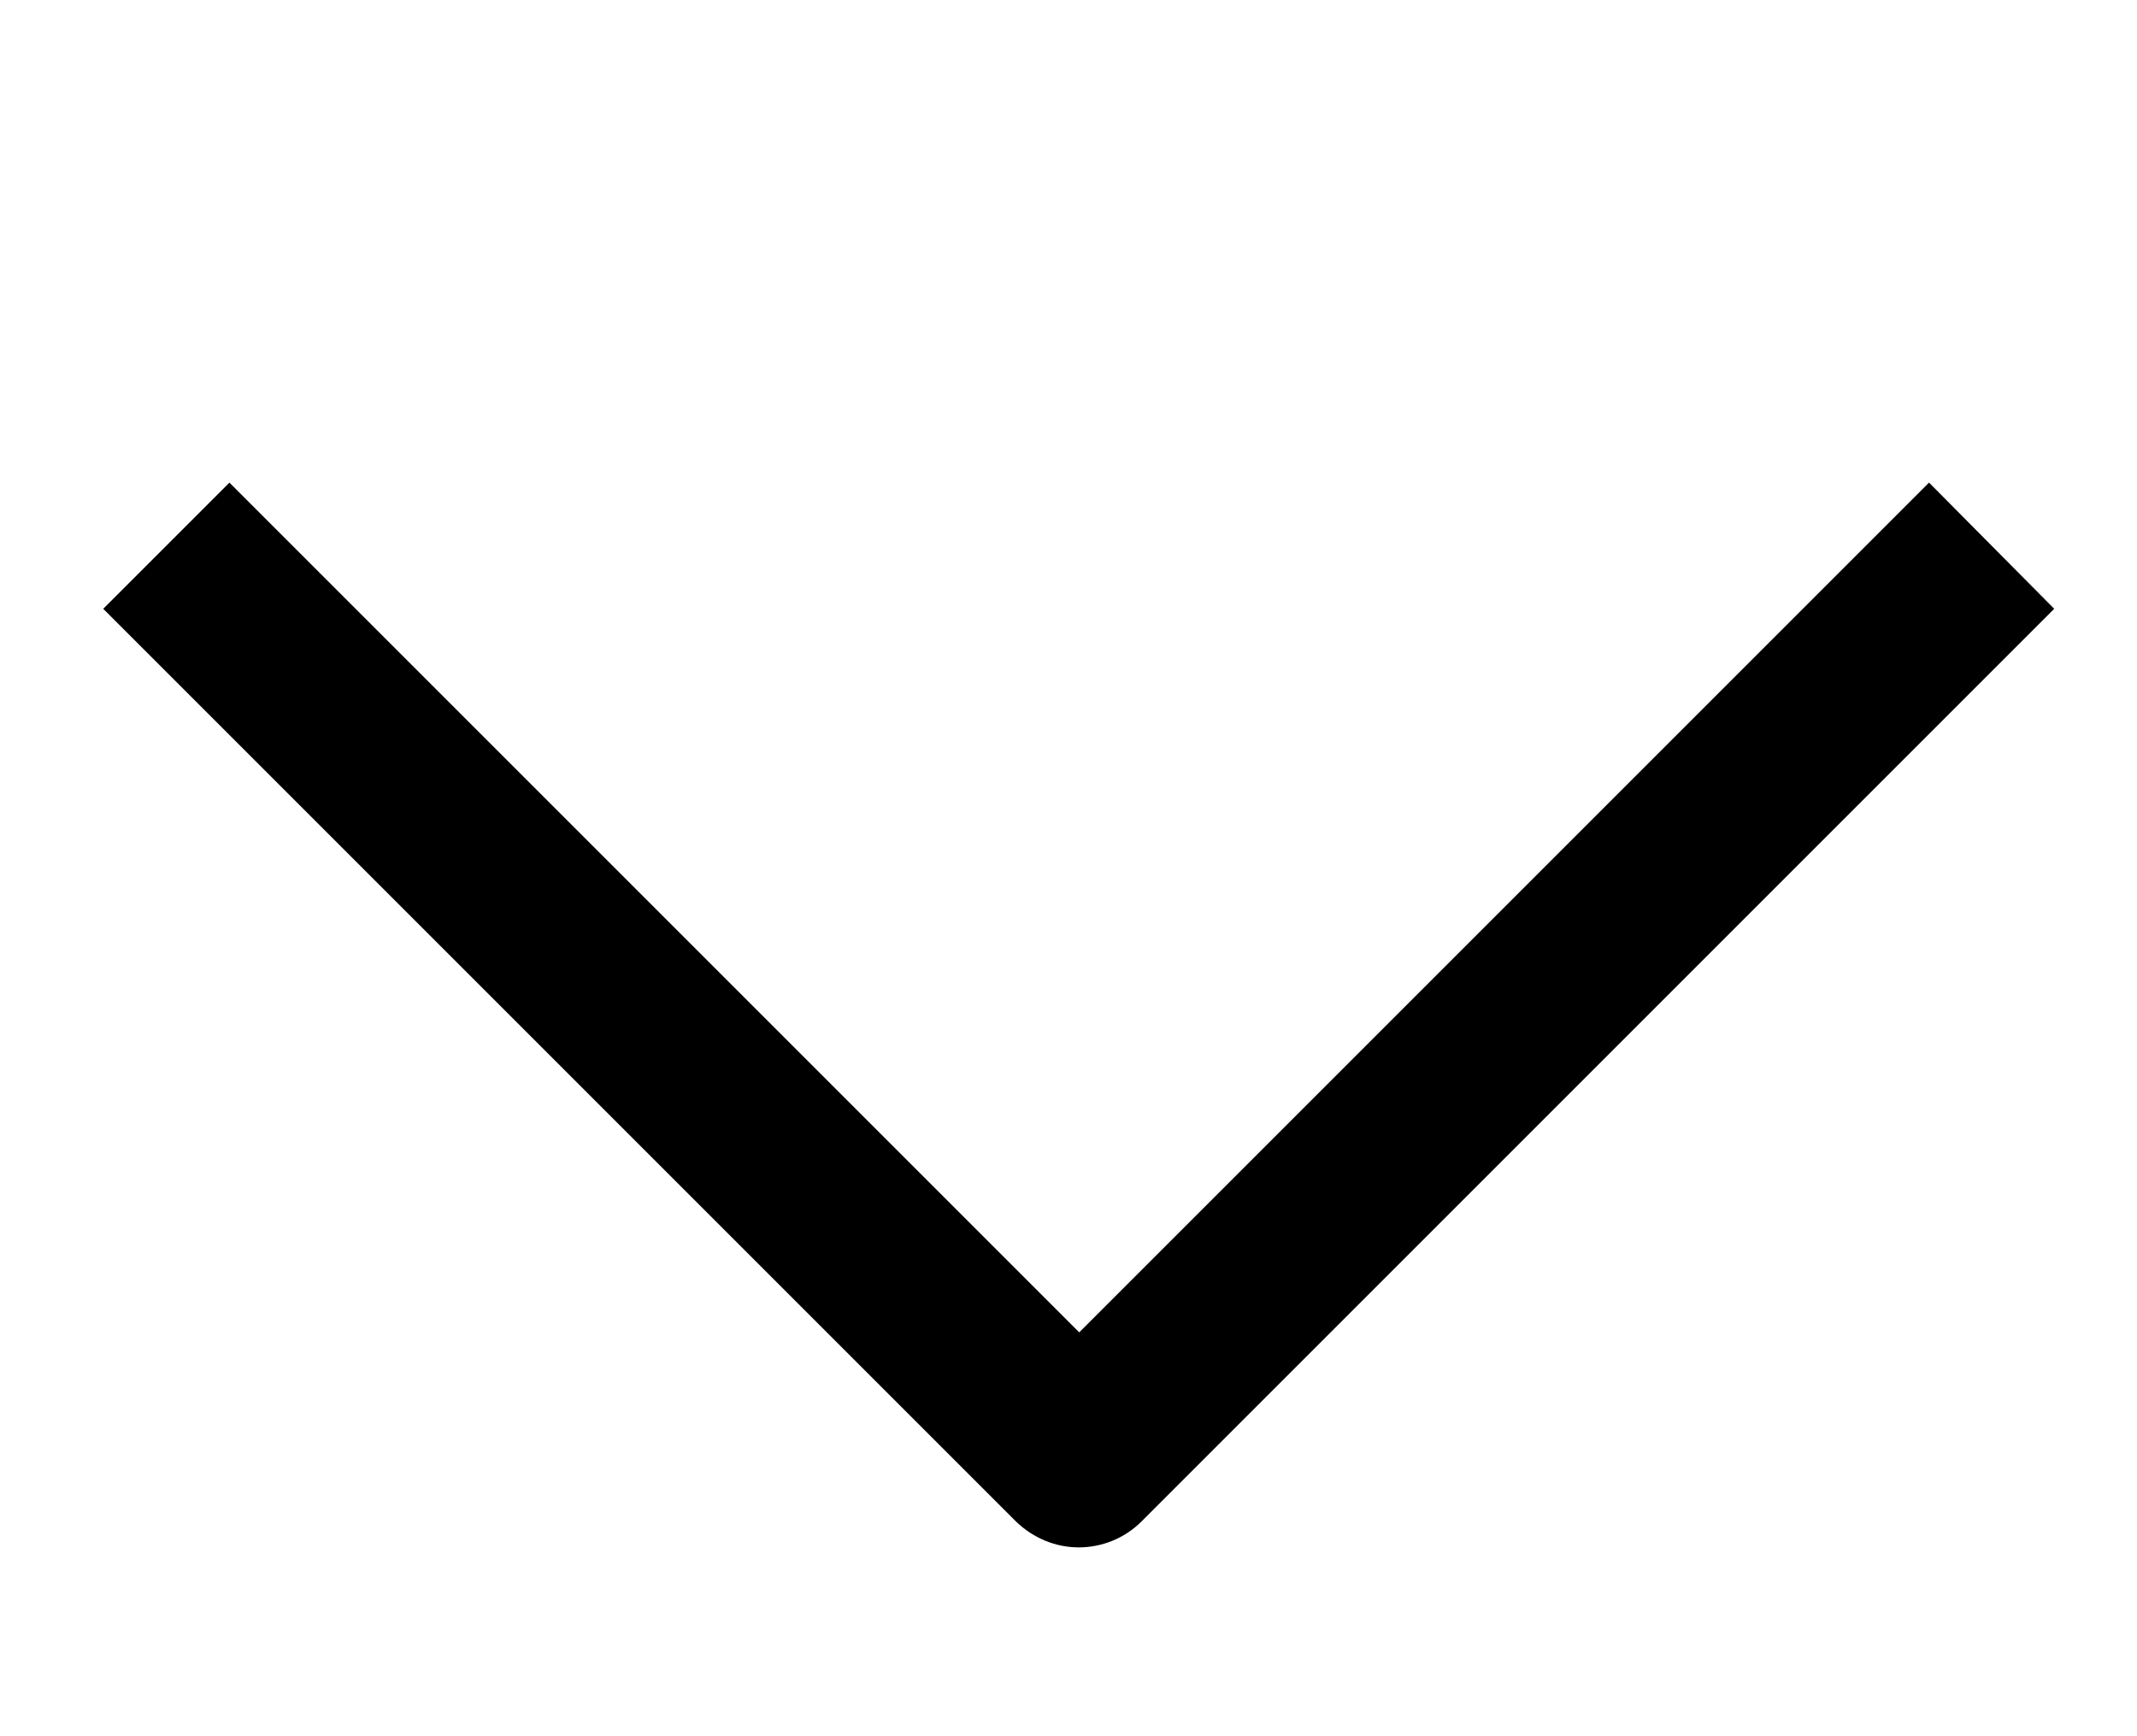
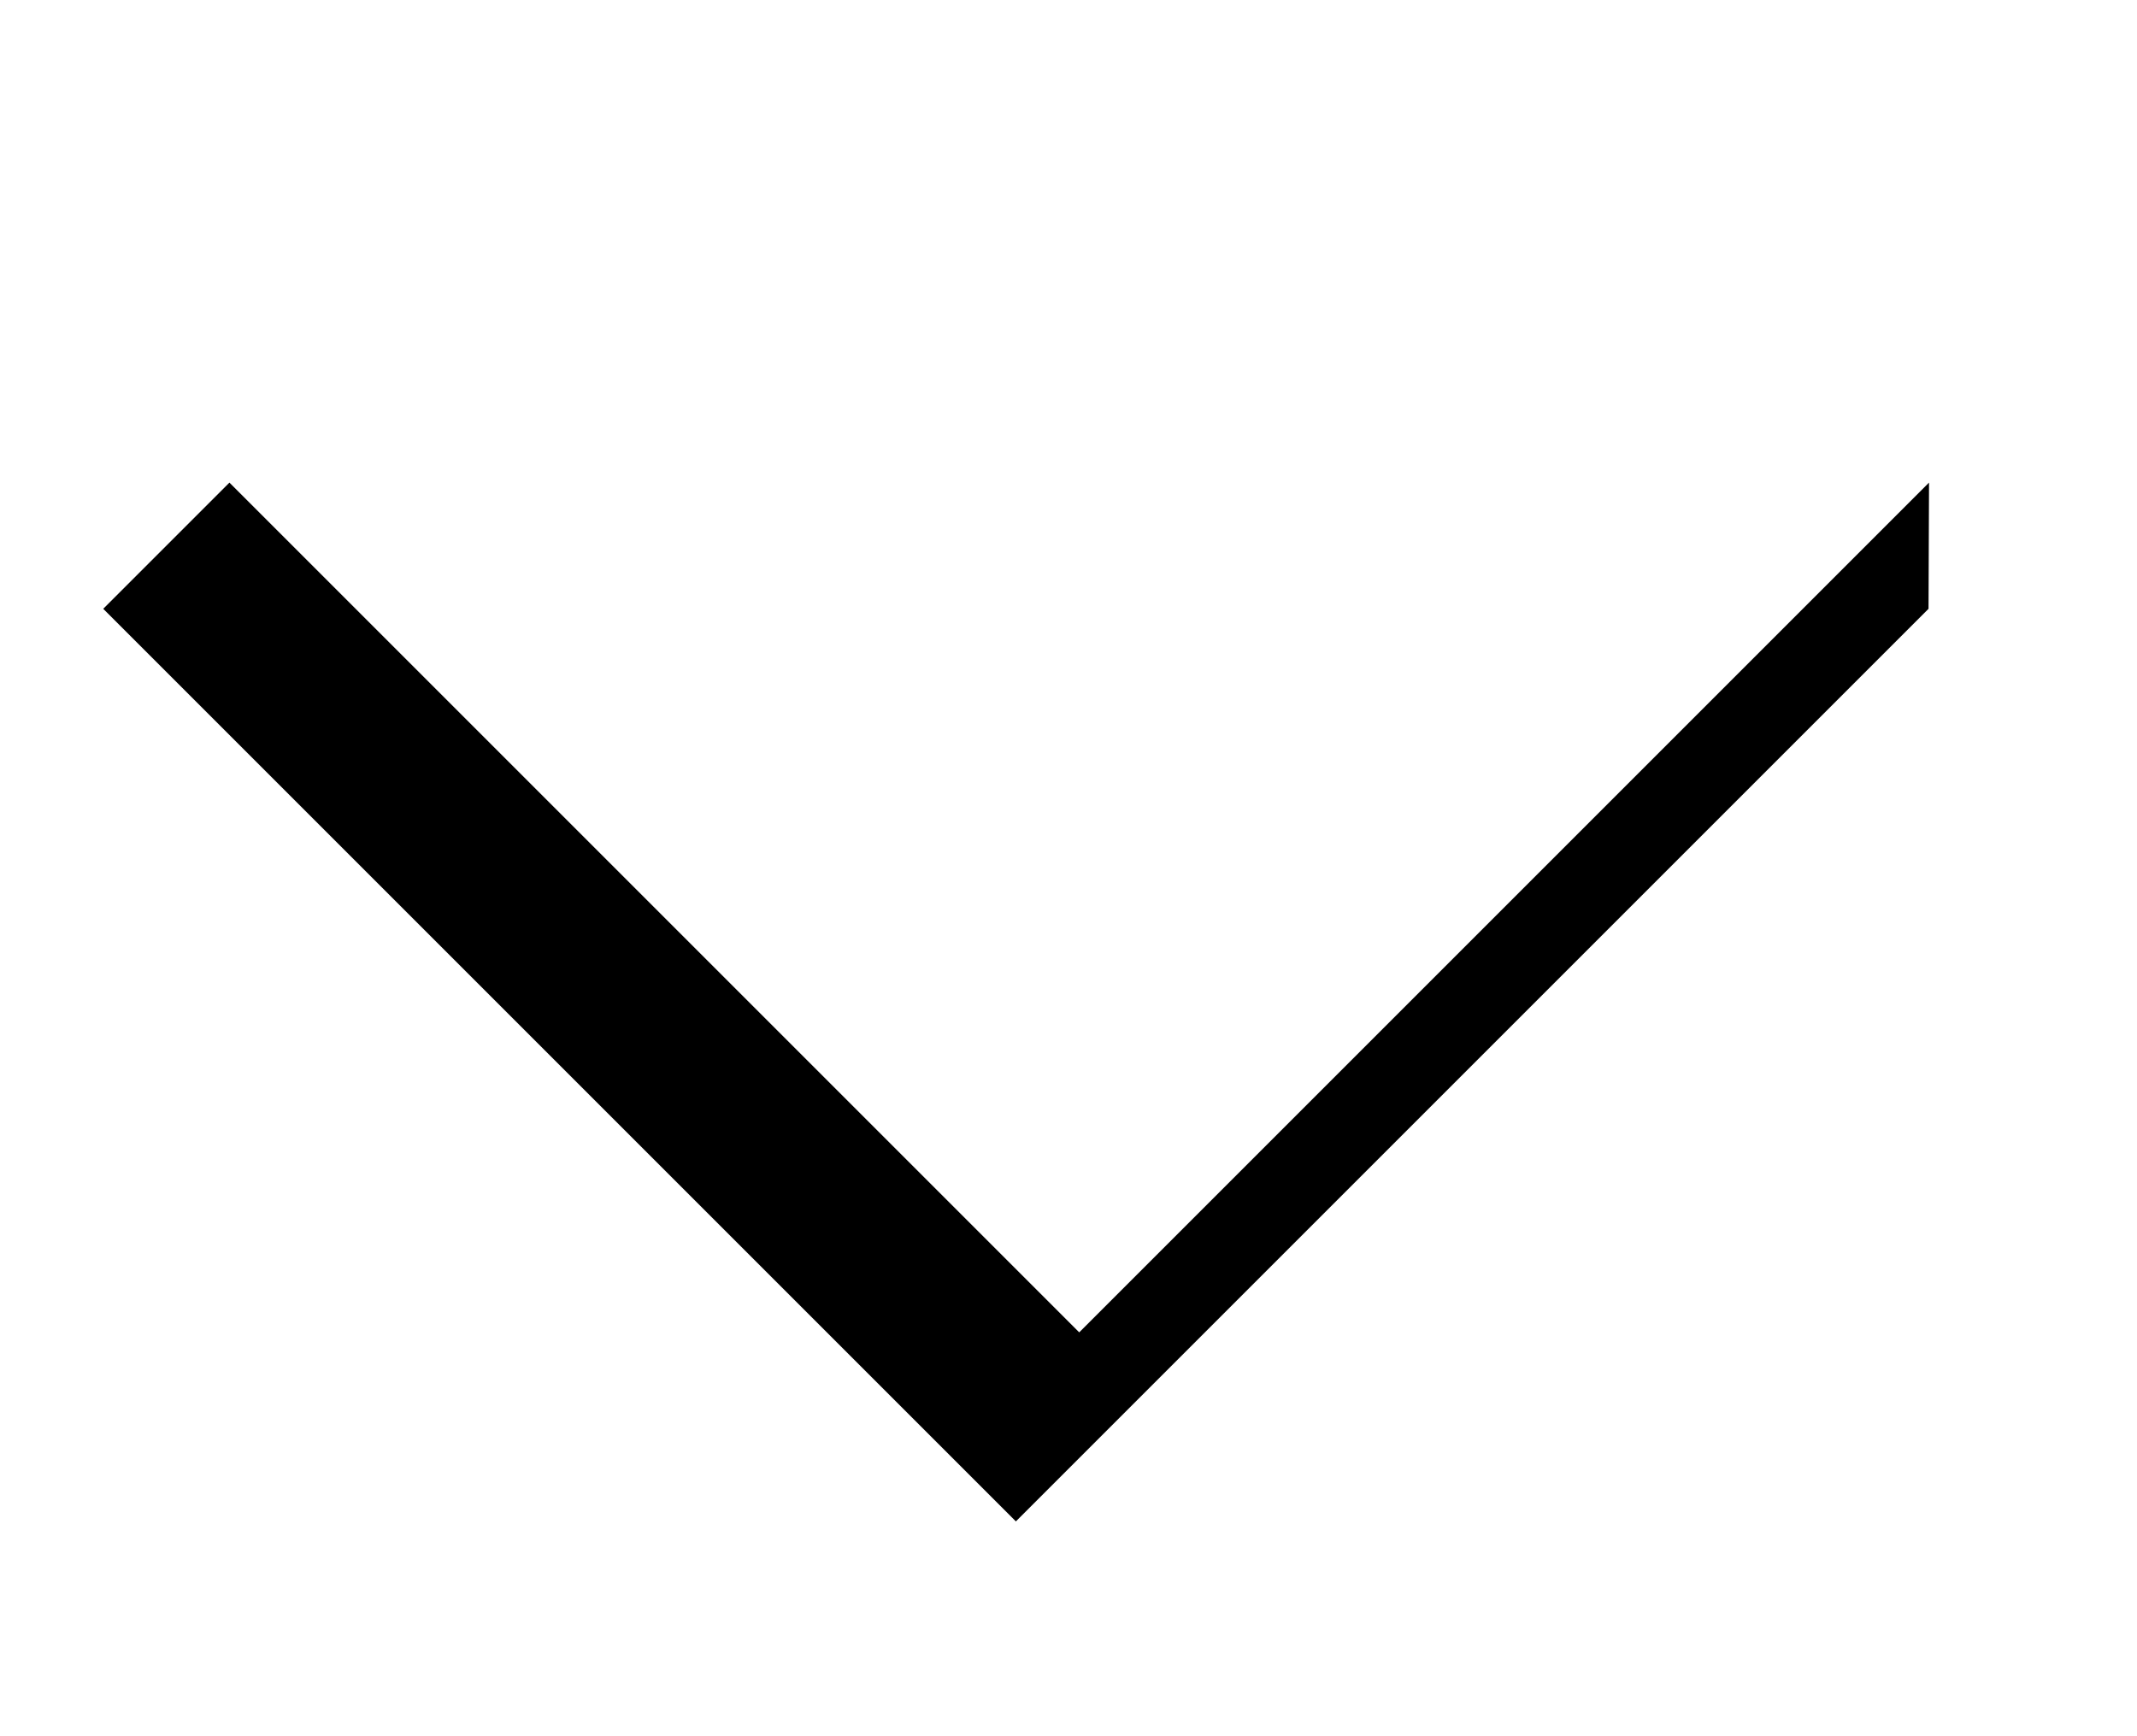
<svg xmlns="http://www.w3.org/2000/svg" xmlns:ns1="http://sodipodi.sourceforge.net/DTD/sodipodi-0.dtd" xmlns:ns2="http://www.inkscape.org/namespaces/inkscape" width="32" height="26" viewBox="0 0 8.467 6.879" version="1.1" id="svg6443" ns1:docname="arrow-down.svg" ns2:version="1.0.2 (e86c870879, 2021-01-15)">
  <ns1:namedview pagecolor="#ffffff" bordercolor="#666666" borderopacity="1" objecttolerance="10" gridtolerance="10" guidetolerance="10" ns2:pageopacity="0" ns2:pageshadow="2" ns2:window-width="1920" ns2:window-height="1001" id="namedview7" showgrid="false" ns2:zoom="31.923077" ns2:cx="16" ns2:cy="13" ns2:window-x="-9" ns2:window-y="-9" ns2:window-maximized="1" ns2:current-layer="layer1" />
  <defs id="defs6437" />
  <g id="layer1">
-     <path d="m 7.643,1.912 -3.367,3.367 -3.367,-3.367 -0.5,0.5 3.616,3.616 c 0.069,0.067 0.158,0.103 0.249,0.103 0.091,0 0.181,-0.035 0.249,-0.103 l 3.616,-3.616 z" style="fill:#000000;fill-opacity:1;fill-rule:nonzero;stroke:none;stroke-width:0.353" id="path11566" />
+     <path d="m 7.643,1.912 -3.367,3.367 -3.367,-3.367 -0.5,0.5 3.616,3.616 l 3.616,-3.616 z" style="fill:#000000;fill-opacity:1;fill-rule:nonzero;stroke:none;stroke-width:0.353" id="path11566" />
  </g>
</svg>